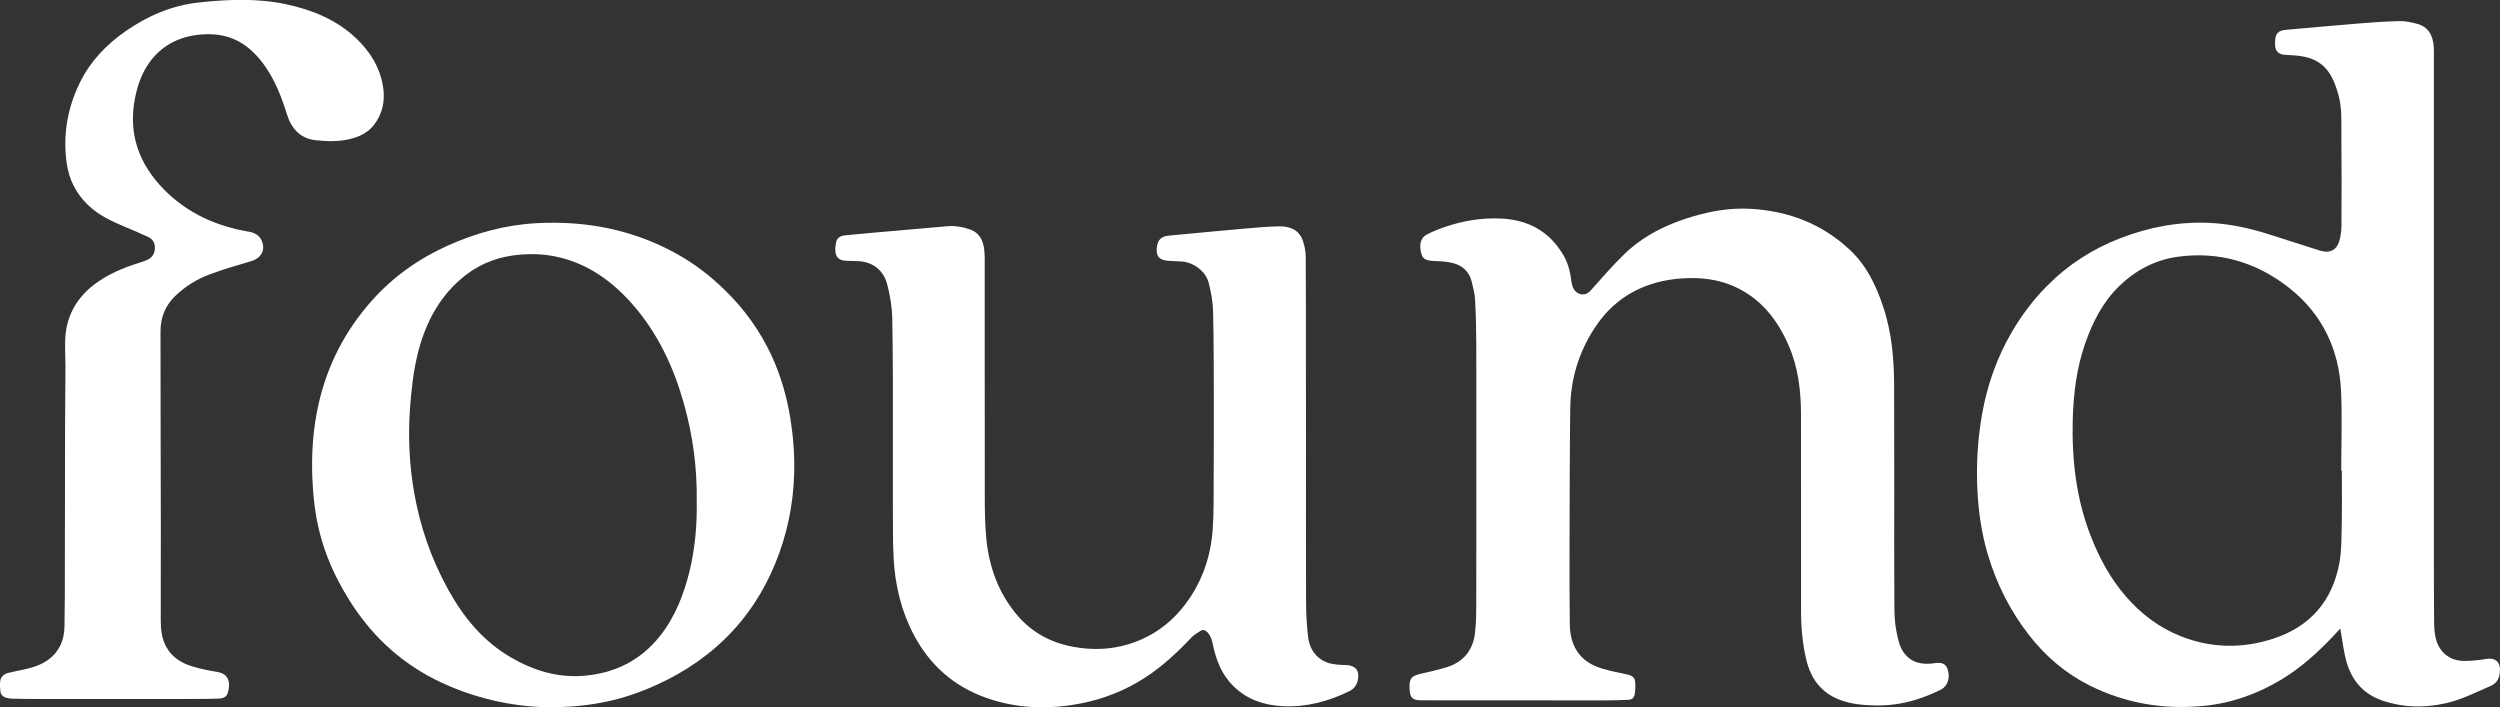
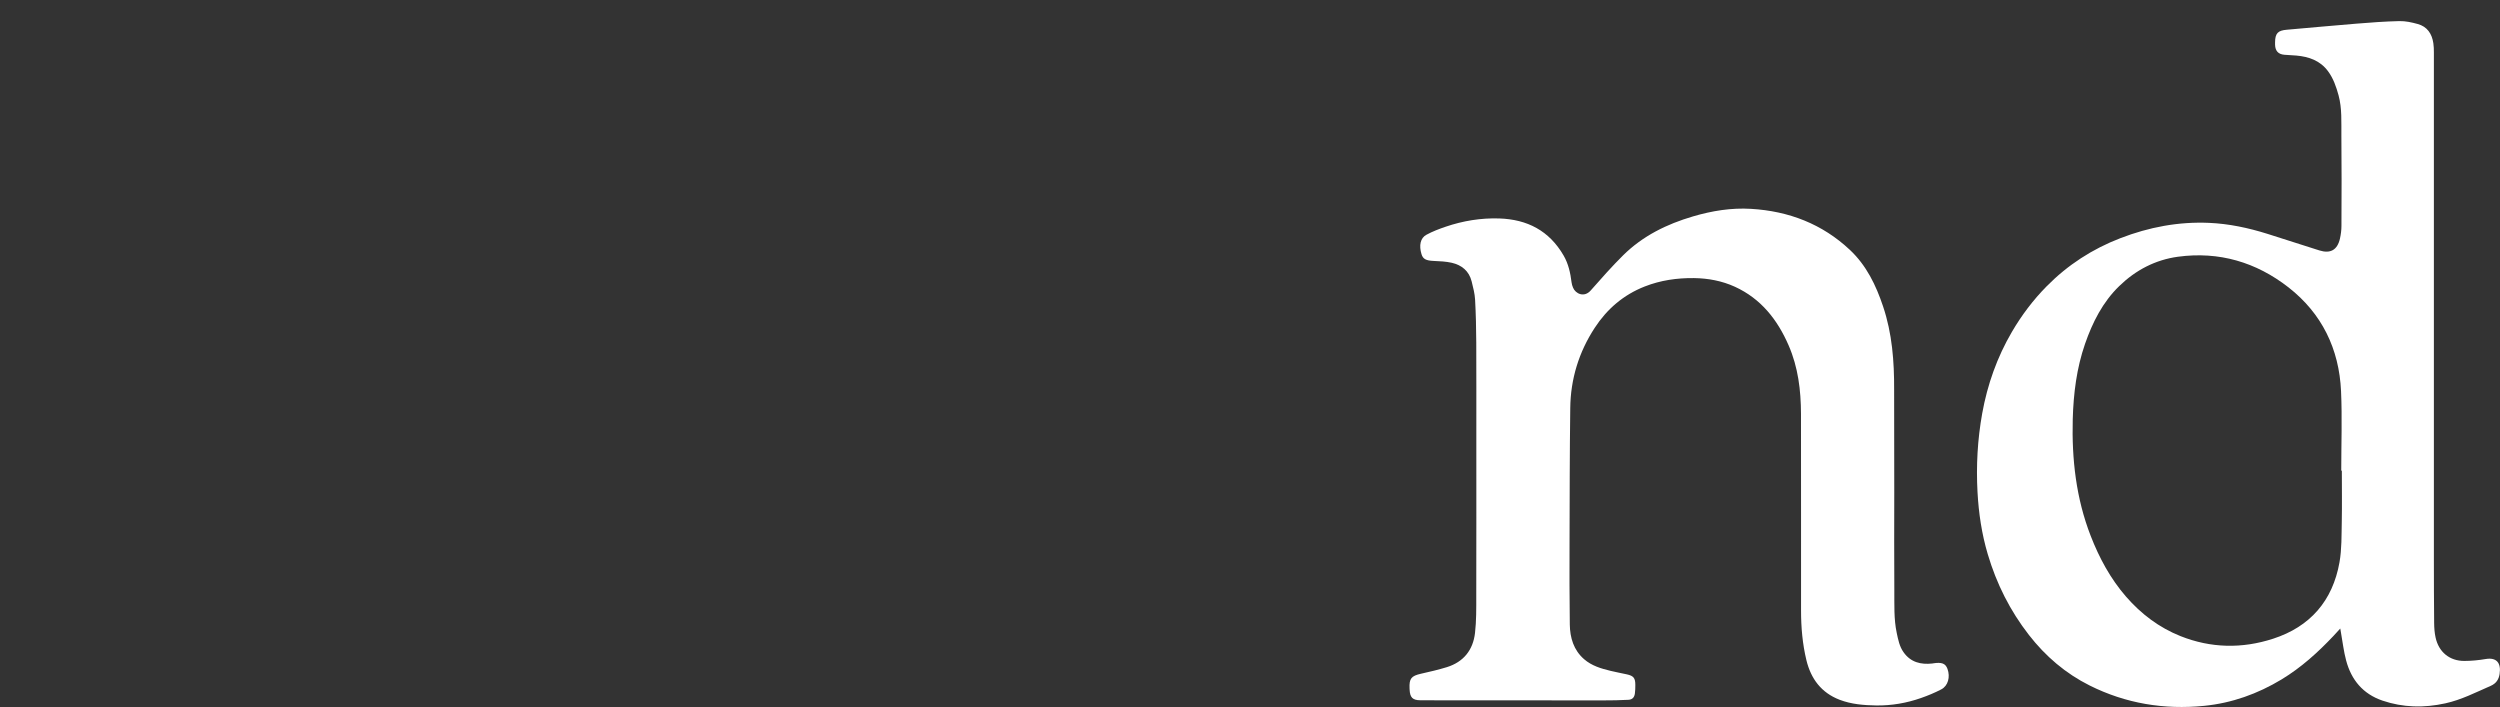
<svg xmlns="http://www.w3.org/2000/svg" width="152" height="43" viewBox="0 0 152 43" fill="none">
  <rect x="0" y="0" width="152" height="43" fill="#333333" stroke="none" />
  <path d="M142.289 38.214C142.126 38.39 142.004 38.526 141.877 38.662C140.926 39.67 139.909 40.589 138.72 41.309C137.263 42.188 135.699 42.748 134.007 42.916C131.576 43.156 129.251 42.776 127.057 41.681C125.591 40.949 124.371 39.905 123.362 38.61C122.213 37.135 121.385 35.487 120.855 33.692C120.49 32.465 120.304 31.206 120.233 29.926C120.146 28.319 120.233 26.72 120.518 25.136C120.835 23.377 121.425 21.714 122.328 20.171C122.918 19.163 123.615 18.239 124.431 17.412C125.718 16.105 127.223 15.133 128.93 14.477C130.661 13.81 132.451 13.47 134.308 13.55C135.52 13.602 136.701 13.854 137.857 14.217C138.91 14.549 139.964 14.893 141.017 15.225C141.687 15.437 142.111 15.201 142.269 14.509C142.324 14.257 142.36 13.998 142.36 13.738C142.368 11.899 142.376 10.063 142.356 8.224C142.348 7.417 142.4 6.597 142.186 5.801C142.043 5.278 141.869 4.77 141.544 4.33C141.065 3.682 140.38 3.446 139.619 3.378C139.378 3.354 139.132 3.354 138.891 3.33C138.518 3.298 138.336 3.099 138.324 2.719C138.324 2.671 138.324 2.627 138.324 2.579C138.328 2.023 138.495 1.851 139.049 1.807C140.455 1.687 141.857 1.551 143.263 1.439C144.134 1.367 145.01 1.303 145.885 1.283C146.253 1.275 146.633 1.359 146.994 1.459C147.572 1.615 147.865 2.051 147.948 2.631C147.976 2.815 147.98 3.003 147.98 3.187C147.98 13.466 147.98 23.749 147.98 34.028C147.98 35.316 147.984 36.599 147.996 37.886C148 38.178 148.02 38.474 148.083 38.758C148.273 39.642 148.934 40.189 149.834 40.185C150.265 40.185 150.705 40.141 151.129 40.069C151.782 39.957 152.079 40.297 151.976 40.977C151.925 41.309 151.77 41.553 151.434 41.701C150.527 42.096 149.647 42.552 148.673 42.764C147.382 43.048 146.111 43.024 144.851 42.596C143.671 42.192 142.962 41.345 142.645 40.157C142.499 39.614 142.435 39.05 142.336 38.494C142.328 38.418 142.313 38.35 142.289 38.214ZM142.384 28.615C142.372 28.615 142.36 28.615 142.348 28.615C142.348 27.007 142.408 25.392 142.336 23.789C142.221 21.214 141.168 19.055 139.14 17.472C137.172 15.937 134.914 15.273 132.423 15.609C131.049 15.797 129.857 16.416 128.851 17.392C127.841 18.372 127.227 19.595 126.772 20.902C126.257 22.386 126.067 23.925 126.023 25.488C125.96 27.919 126.225 30.294 127.112 32.577C127.635 33.924 128.312 35.18 129.263 36.275C130.182 37.331 131.271 38.154 132.57 38.674C134.427 39.414 136.32 39.446 138.205 38.834C140.451 38.106 141.825 36.535 142.241 34.188C142.384 33.385 142.36 32.549 142.38 31.725C142.4 30.69 142.384 29.65 142.384 28.615Z" fill="white" />
  <path d="M115.171 29.938C115.171 31.925 115.159 33.912 115.175 35.895C115.183 36.759 115.14 37.63 115.322 38.486C115.409 38.894 115.488 39.31 115.738 39.658C116.169 40.269 116.787 40.417 117.484 40.341C117.496 40.341 117.512 40.337 117.524 40.333C118.058 40.249 118.284 40.333 118.407 40.669C118.585 41.161 118.443 41.697 118.031 41.913C117.635 42.12 117.219 42.292 116.795 42.44C115.916 42.748 115.005 42.904 114.078 42.892C113.322 42.88 112.561 42.82 111.844 42.544C110.736 42.116 110.106 41.277 109.829 40.137C109.591 39.15 109.504 38.142 109.504 37.127C109.5 33.137 109.508 29.146 109.5 25.156C109.496 23.733 109.326 22.33 108.751 21.006C108.07 19.435 107.064 18.156 105.476 17.432C104.692 17.076 103.86 16.92 102.997 16.908C101.967 16.896 100.961 17.04 99.995 17.42C98.712 17.924 97.713 18.779 96.957 19.935C95.995 21.41 95.492 23.041 95.472 24.805C95.436 27.547 95.436 30.29 95.428 33.033C95.424 34.68 95.42 36.323 95.444 37.97C95.456 38.778 95.678 39.526 96.311 40.077C96.775 40.481 97.345 40.649 97.927 40.789C98.256 40.869 98.585 40.929 98.913 41.001C99.325 41.093 99.428 41.225 99.428 41.649C99.428 41.821 99.424 41.996 99.401 42.164C99.369 42.4 99.25 42.532 99.013 42.548C98.502 42.576 97.987 42.584 97.472 42.584C94.985 42.584 92.497 42.58 90.01 42.58C88.79 42.58 87.571 42.584 86.351 42.576C85.887 42.572 85.729 42.404 85.705 41.937C85.705 41.908 85.705 41.885 85.701 41.856C85.674 41.261 85.804 41.097 86.386 40.965C86.921 40.845 87.456 40.721 87.975 40.561C88.984 40.245 89.563 39.522 89.681 38.482C89.765 37.746 89.757 36.999 89.757 36.259C89.765 33.065 89.761 29.87 89.761 26.68C89.761 24.733 89.765 22.781 89.757 20.834C89.753 19.963 89.733 19.091 89.686 18.224C89.666 17.848 89.567 17.476 89.476 17.108C89.317 16.476 88.874 16.116 88.268 15.977C87.911 15.897 87.539 15.881 87.171 15.865C86.711 15.845 86.517 15.757 86.426 15.449C86.268 14.925 86.355 14.473 86.727 14.273C87.095 14.073 87.495 13.921 87.891 13.786C88.949 13.426 90.034 13.246 91.155 13.282C92.858 13.338 94.192 14.025 95.068 15.537C95.361 16.041 95.48 16.596 95.551 17.168C95.563 17.28 95.599 17.388 95.642 17.492C95.789 17.856 96.319 18.116 96.719 17.656C97.357 16.932 97.999 16.204 98.684 15.525C99.88 14.341 101.341 13.626 102.933 13.158C104.086 12.818 105.262 12.626 106.462 12.698C108.755 12.834 110.799 13.614 112.49 15.209C113.48 16.145 114.062 17.344 114.49 18.627C115.045 20.275 115.171 21.978 115.163 23.701C115.167 25.78 115.171 27.859 115.171 29.938Z" fill="white" />
-   <path d="M79.404 26.6C79.404 29.934 79.396 33.269 79.408 36.603C79.412 37.307 79.448 38.014 79.531 38.71C79.598 39.282 79.844 39.794 80.362 40.121C80.723 40.349 81.123 40.405 81.535 40.425C81.653 40.429 81.772 40.429 81.891 40.437C82.434 40.481 82.667 40.785 82.561 41.329C82.497 41.645 82.343 41.873 82.034 42.025C80.762 42.648 79.428 43.004 78.01 42.936C76.881 42.884 75.847 42.548 75.012 41.737C74.287 41.037 73.939 40.141 73.74 39.174C73.685 38.898 73.602 38.634 73.396 38.426C73.277 38.306 73.142 38.266 73.004 38.35C72.806 38.474 72.592 38.598 72.433 38.766C71.582 39.669 70.679 40.509 69.637 41.189C68.425 41.98 67.107 42.496 65.697 42.772C63.76 43.148 61.835 43.092 59.962 42.428C58.009 41.737 56.54 40.453 55.562 38.602C54.797 37.151 54.421 35.584 54.334 33.956C54.275 32.849 54.298 31.733 54.286 30.622C54.286 30.554 54.286 30.49 54.286 30.422C54.286 27.915 54.29 25.412 54.286 22.905C54.282 21.734 54.271 20.562 54.251 19.391C54.235 18.663 54.12 17.948 53.93 17.244C53.716 16.46 53.102 15.953 52.282 15.885C52.013 15.865 51.744 15.865 51.471 15.857C50.995 15.845 50.785 15.633 50.785 15.153C50.785 15.013 50.801 14.873 50.833 14.737C50.892 14.469 51.071 14.337 51.403 14.305C51.981 14.249 52.556 14.193 53.134 14.145C54.611 14.014 56.089 13.889 57.562 13.758C58.057 13.714 58.536 13.79 58.999 13.957C59.518 14.149 59.756 14.573 59.831 15.101C59.863 15.317 59.871 15.537 59.871 15.757C59.875 20.535 59.867 25.312 59.875 30.09C59.875 30.942 59.883 31.797 59.958 32.645C60.112 34.4 60.675 36.003 61.815 37.367C62.718 38.446 63.883 39.074 65.253 39.326C66.386 39.534 67.511 39.506 68.62 39.166C70.267 38.662 71.523 37.642 72.449 36.187C73.226 34.968 73.633 33.616 73.733 32.189C73.808 31.098 73.784 30.002 73.792 28.907C73.8 27.407 73.804 25.904 73.8 24.405C73.796 22.581 73.8 20.754 73.756 18.931C73.744 18.352 73.63 17.768 73.491 17.204C73.317 16.496 72.564 15.941 71.832 15.897C71.562 15.881 71.293 15.877 71.024 15.857C70.469 15.817 70.259 15.553 70.342 14.997C70.406 14.573 70.608 14.373 71.047 14.329C72.596 14.181 74.141 14.034 75.689 13.898C76.378 13.838 77.067 13.774 77.756 13.762C78.39 13.75 78.964 13.95 79.206 14.613C79.321 14.929 79.384 15.285 79.388 15.625C79.404 17.904 79.4 20.183 79.4 22.466C79.404 23.837 79.404 25.216 79.404 26.6Z" fill="white" />
-   <path d="M33.233 43C31.209 42.96 28.749 42.472 26.452 41.313C24.226 40.189 22.488 38.522 21.177 36.391C20.373 35.088 19.751 33.712 19.395 32.217C19.149 31.186 19.034 30.134 18.991 29.075C18.931 27.563 19.034 26.068 19.363 24.593C19.901 22.202 20.987 20.095 22.61 18.276C23.905 16.824 25.45 15.733 27.212 14.937C28.931 14.161 30.726 13.674 32.607 13.57C35.613 13.406 38.472 13.954 41.13 15.425C42.203 16.02 43.173 16.76 44.053 17.62C45.237 18.771 46.195 20.087 46.896 21.59C47.474 22.833 47.847 24.137 48.061 25.488C48.235 26.588 48.318 27.691 48.286 28.803C48.231 30.706 47.847 32.545 47.118 34.304C46.401 36.039 45.387 37.575 44.041 38.878C42.67 40.201 41.078 41.181 39.328 41.897C37.549 42.628 35.696 43.012 33.233 43ZM42.361 30.466C42.389 28.447 42.128 26.496 41.593 24.581C40.971 22.35 40.017 20.299 38.492 18.543C37.708 17.644 36.817 16.864 35.759 16.308C34.476 15.633 33.114 15.361 31.672 15.477C30.444 15.573 29.323 15.949 28.341 16.704C26.781 17.908 25.894 19.547 25.415 21.438C25.133 22.558 25.011 23.697 24.927 24.848C24.805 26.564 24.888 28.263 25.181 29.954C25.545 32.033 26.23 34.004 27.252 35.851C28.183 37.535 29.371 38.982 31.046 39.961C32.417 40.761 33.882 41.217 35.482 41.089C37.367 40.937 38.944 40.165 40.136 38.658C41.066 37.479 41.589 36.107 41.942 34.66C42.27 33.264 42.385 31.857 42.361 30.466Z" fill="white" />
-   <path d="M7.24 42.5C5.675 42.5 4.111 42.504 2.546 42.5C1.952 42.5 1.358 42.492 0.764 42.48C0.634 42.476 0.499 42.46 0.376 42.424C0.186 42.368 0.047 42.24 0.024 42.036C-0 41.833 -0.016 41.625 0.012 41.421C0.047 41.153 0.234 40.981 0.487 40.917C0.792 40.837 1.105 40.781 1.414 40.713C1.952 40.597 2.479 40.445 2.931 40.113C3.608 39.622 3.905 38.93 3.921 38.102C3.933 37.471 3.937 36.839 3.941 36.203C3.949 32.773 3.949 29.338 3.956 25.908C3.96 24.709 3.976 23.509 3.98 22.31C3.98 21.802 3.952 21.298 3.96 20.79C3.98 19.335 4.582 18.175 5.727 17.3C6.555 16.668 7.497 16.28 8.475 15.973C8.646 15.921 8.816 15.865 8.974 15.789C9.252 15.657 9.402 15.433 9.418 15.113C9.43 14.781 9.295 14.537 9.006 14.405C8.547 14.189 8.079 13.993 7.612 13.798C6.804 13.462 6.016 13.098 5.37 12.482C4.618 11.771 4.182 10.891 4.048 9.871C3.822 8.172 4.107 6.541 4.863 5.01C5.497 3.722 6.455 2.723 7.62 1.907C8.978 0.96 10.46 0.324 12.103 0.148C13.87 -0.04 15.644 -0.116 17.402 0.26C18.983 0.6 20.456 1.195 21.656 2.331C22.511 3.143 23.117 4.118 23.296 5.31C23.422 6.145 23.256 6.929 22.729 7.604C22.357 8.08 21.838 8.32 21.268 8.456C20.579 8.62 19.874 8.6 19.184 8.524C18.246 8.42 17.707 7.804 17.438 6.925C17.204 6.169 16.931 5.429 16.551 4.734C16.186 4.066 15.743 3.454 15.161 2.963C14.305 2.239 13.291 1.999 12.202 2.099C10.99 2.207 9.945 2.687 9.18 3.67C8.654 4.346 8.368 5.146 8.206 5.981C7.782 8.148 8.456 9.975 9.961 11.511C11.382 12.962 13.145 13.75 15.121 14.085C15.473 14.145 15.767 14.293 15.913 14.637C16.159 15.197 15.885 15.693 15.275 15.877C14.436 16.125 13.592 16.368 12.773 16.672C11.973 16.968 11.244 17.416 10.626 18.024C10.036 18.603 9.759 19.323 9.759 20.143C9.759 24.049 9.77 27.955 9.778 31.861C9.782 33.816 9.774 35.771 9.774 37.722C9.774 38.278 9.834 38.826 10.107 39.326C10.452 39.957 11.014 40.309 11.664 40.509C12.166 40.665 12.685 40.769 13.204 40.853C13.976 40.977 14.02 41.593 13.838 42.156C13.751 42.42 13.497 42.468 13.252 42.476C12.848 42.488 12.448 42.496 12.044 42.496C10.436 42.504 8.84 42.5 7.24 42.5Z" fill="white" />
</svg>